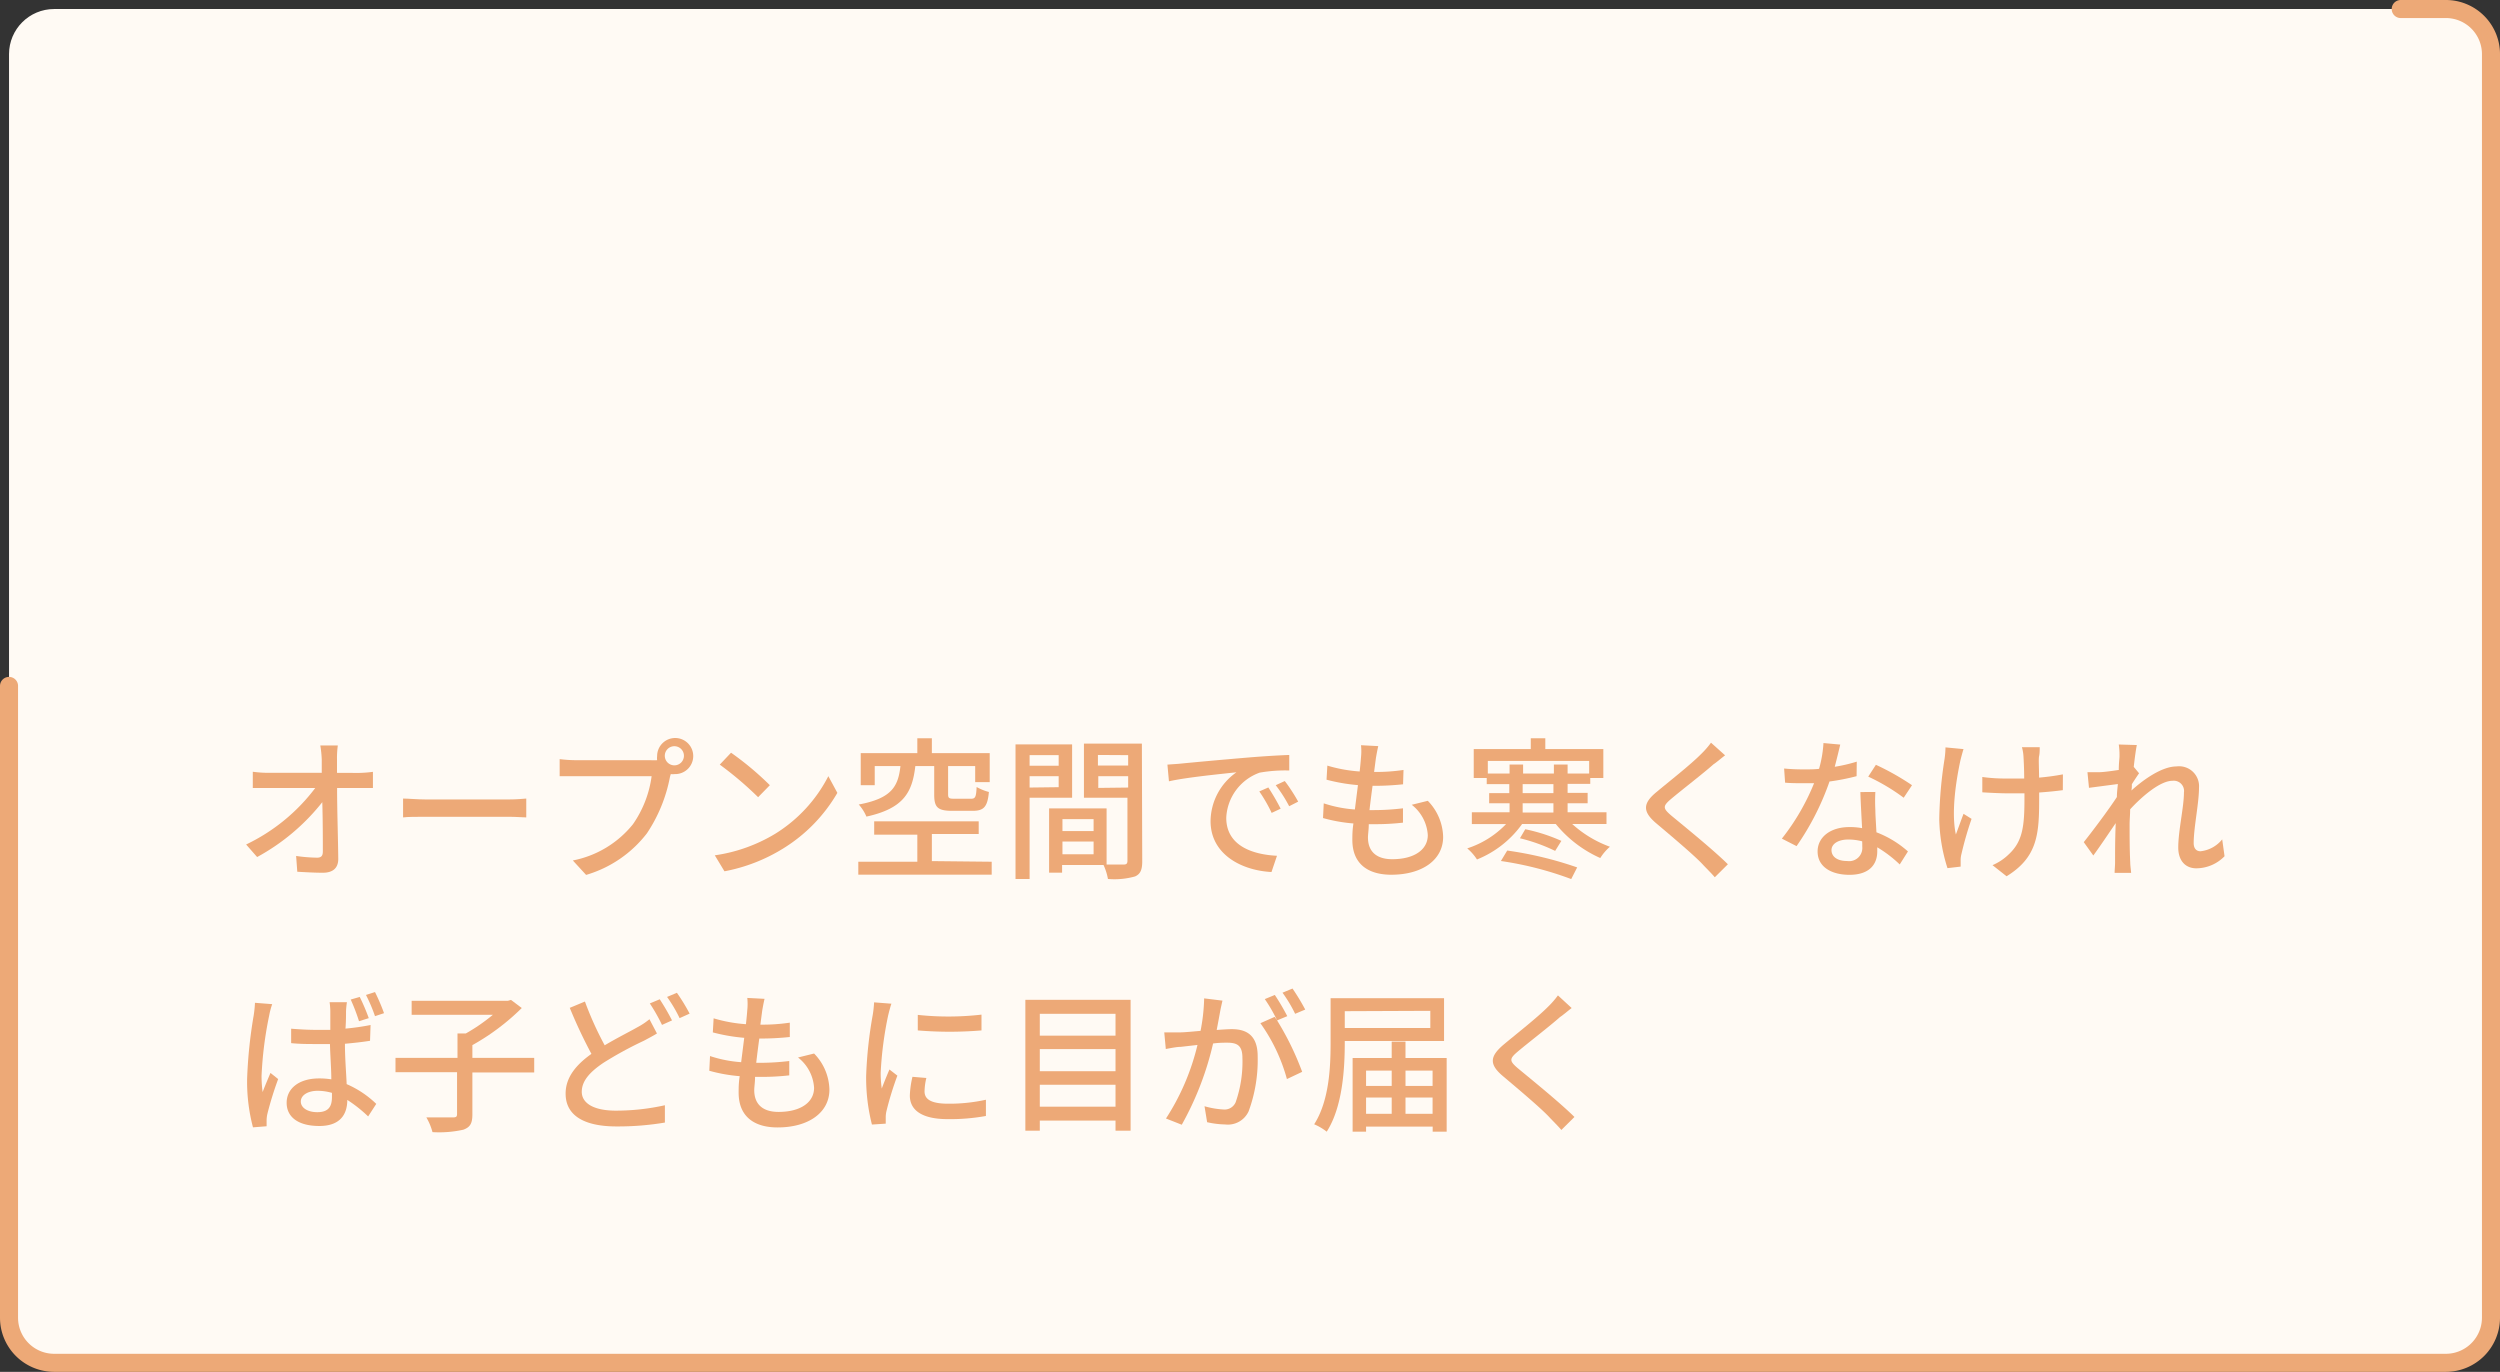
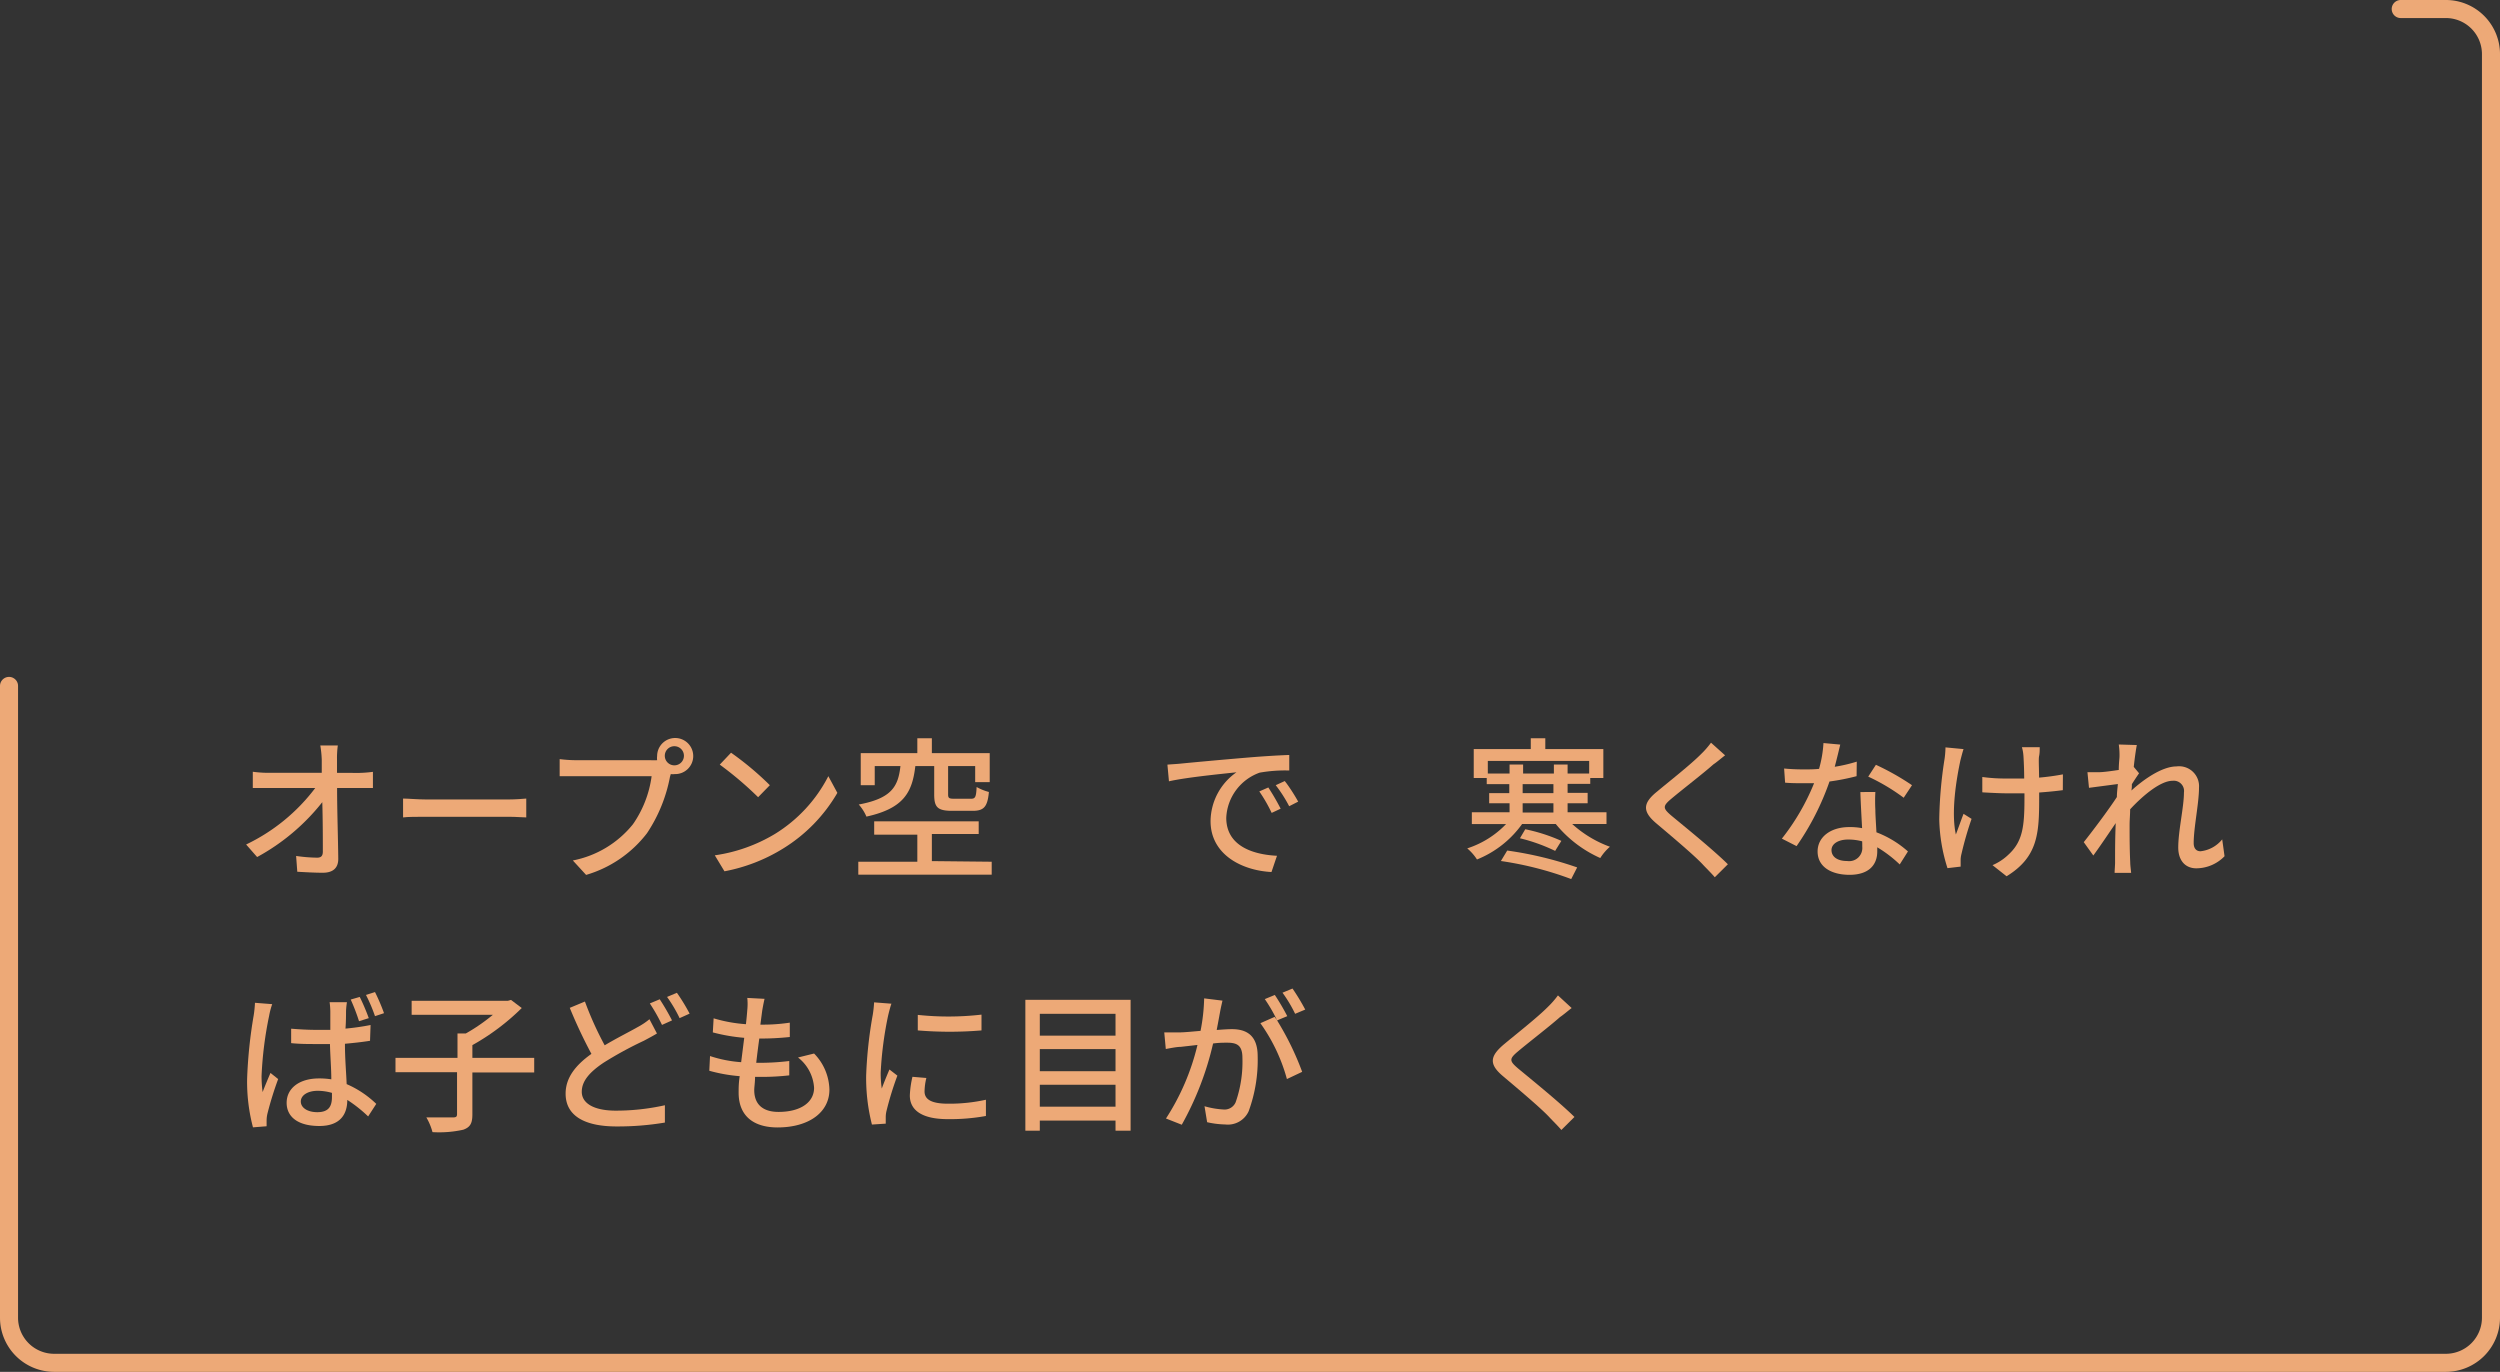
<svg xmlns="http://www.w3.org/2000/svg" viewBox="0 0 277 152">
  <rect x="0" y="0" width="277" height="152" fill="#333333" stroke="none" />
  <defs>
    <style>.a{fill:#fffaf4;}.b{fill:none;stroke:#EDA977;stroke-linecap:round;stroke-linejoin:round;stroke-width:2px;}.c{fill:#EDA977;}</style>
  </defs>
-   <rect class="a" x="1" y="1" width="275" height="150" rx="5" />
  <path class="b" d="M266,1h5a5,5,0,0,1,5,5V146a5,5,0,0,1-5,5H6a5,5,0,0,1-5-5V76" />
  <path class="c" d="M39.74,85.64a13.62,13.62,0,0,0,1.58-.12v1.79c-.46,0-1.07,0-1.49,0H37.35c0,2.52.11,5.66.13,7.86,0,1-.58,1.53-1.71,1.53-.94,0-1.93-.06-2.83-.11l-.13-1.75a17.31,17.31,0,0,0,2.33.19c.46,0,.63-.22.63-.68,0-1.28,0-3.42-.06-5.47a23.48,23.48,0,0,1-7.22,6.08l-1.22-1.39a20.84,20.84,0,0,0,7.66-6.26H29.75c-.6,0-1.17,0-1.74,0v-1.8a13.08,13.08,0,0,0,1.7.12h5.94c0-.56,0-1,0-1.46a11.77,11.77,0,0,0-.16-1.57h1.94a10.26,10.26,0,0,0-.09,1.57l0,1.46Z" />
  <path class="c" d="M44.66,88.48c.54,0,1.59.1,2.51.1H56.4c.84,0,1.5-.07,1.91-.1v2.09c-.38,0-1.14-.07-1.89-.07H47.17c-1,0-2,0-2.51.07Z" />
  <path class="c" d="M72.09,84.23a6.19,6.19,0,0,0,.72,0,1.85,1.85,0,0,1,0-.46,2,2,0,1,1,1.95,2,2.12,2.12,0,0,1-.44,0l-.09.32a16.87,16.87,0,0,1-2.55,6.24,13.18,13.18,0,0,1-6.74,4.61l-1.47-1.6a11.32,11.32,0,0,0,6.65-4A12.11,12.11,0,0,0,72.2,86H63.85c-.73,0-1.41,0-1.84,0V84.11a15.1,15.1,0,0,0,1.84.12Zm3.69-.49a1.06,1.06,0,1,0-2.12,0,1.06,1.06,0,0,0,2.12,0Z" />
  <path class="c" d="M85.88,92.39A16.15,16.15,0,0,0,91.78,86l1,1.85a17.62,17.62,0,0,1-6,6.16,19,19,0,0,1-6.51,2.53L79.2,94.77A17.78,17.78,0,0,0,85.88,92.39ZM85.3,87,84,88.33a38.55,38.55,0,0,0-4.25-3.61L81,83.4A33.78,33.78,0,0,1,85.3,87Z" />
  <path class="c" d="M109.88,95.48v1.43H95.1V95.48h6.54v-3H96.86V91h11.58v1.41h-5.19v3Zm-8.46-10.6c-.34,2.92-1.29,4.69-5.42,5.6a4.89,4.89,0,0,0-.85-1.34c3.65-.68,4.37-2,4.62-4.26H96.92V87H95.37V83.45h6.27V81.8h1.61v1.65h6.41v3.21h-1.61V84.88h-3V88c0,.43.1.5.66.5h1.89c.46,0,.56-.19.61-1.3a5.62,5.62,0,0,0,1.36.55c-.15,1.66-.57,2.09-1.8,2.09h-2.26c-1.65,0-2-.41-2-1.82V84.88Z" />
-   <path class="c" d="M114.08,88.39v9h-1.56V82.48h6.27v5.91Zm0-4.72v1.17h3.22V83.67Zm3.22,3.55V86h-3.22v1.26Zm9.26,8.21c0,.9-.18,1.41-.8,1.68a8.42,8.42,0,0,1-3,.28,6.31,6.31,0,0,0-.49-1.55h-4.59v.85h-1.44V89.57h6.37v6.22c.84,0,1.65,0,1.92,0s.39-.11.39-.4v-7h-4.82v-6h6.42Zm-8.84-4.67v1.32h3.45V90.76Zm3.45,3.89V93.24h-3.45v1.41Zm.48-11v1.17H125V83.67ZM125,87.26V86h-3.31v1.3Z" />
  <path class="c" d="M130.9,84.6c1.22-.12,4.23-.4,7.32-.66,1.79-.15,3.49-.25,4.63-.29v1.72a16.26,16.26,0,0,0-3.28.24,5.57,5.57,0,0,0-3.7,5c0,3.07,2.85,4.07,5.62,4.21l-.61,1.8c-3.29-.17-6.75-1.94-6.75-5.64A6.68,6.68,0,0,1,137,85.57c-1.46.16-5.59.56-7.48,1l-.17-1.85C130,84.67,130.56,84.64,130.9,84.6Zm11,5-1,.47a16.61,16.61,0,0,0-1.37-2.38l1-.44A26,26,0,0,1,141.88,89.57Zm1.94-.78-1,.51A15.15,15.15,0,0,0,141.35,87l1-.46C142.78,87.07,143.44,88.09,143.82,88.79Z" />
-   <path class="c" d="M158.2,88.73a5.9,5.9,0,0,1,1.7,4c0,2.52-2.28,4.19-5.75,4.19-2.44,0-4.31-1.09-4.31-3.86,0-.44,0-1.07.12-1.82a17.74,17.74,0,0,1-3.37-.6l.08-1.63a14,14,0,0,0,3.45.68l.34-2.7a20,20,0,0,1-3.48-.6l.09-1.56a16.31,16.31,0,0,0,3.58.65c.07-.62.12-1.16.15-1.58a6.51,6.51,0,0,0,0-1.33l1.91.1c-.12.53-.19.92-.26,1.33l-.2,1.53a20.28,20.28,0,0,0,3.26-.22l-.05,1.59a30.32,30.32,0,0,1-3.38.17h0c-.12.87-.24,1.81-.34,2.69H152a27.34,27.34,0,0,0,3.45-.2l0,1.59a27,27,0,0,1-3.14.17h-.65c0,.6-.09,1.11-.09,1.47,0,1.51.89,2.41,2.69,2.41,2.46,0,3.94-1.07,3.94-2.67a4.61,4.61,0,0,0-1.78-3.36Z" />
  <path class="c" d="M174.2,91.3a12.66,12.66,0,0,0,4.18,2.52,5.54,5.54,0,0,0-1.07,1.25,13.37,13.37,0,0,1-4.93-3.77h-3.73a11.34,11.34,0,0,1-5,3.93A5.58,5.58,0,0,0,162.57,94a10.39,10.39,0,0,0,4.3-2.69h-3.79V90h4.18V89H165V87.88h2.23v-1h-2.5V86.2h-1.44V83h6.32V81.8h1.61V83h6.43V86.2H176.2v.65h-2.51v1h2.22V89h-2.22v1H178V91.3Zm-6.94-5.59v-1h1.5v1h3.41v-1h1.52v1h2.39v-1.4H164.85v1.4ZM167,94.24a40.61,40.61,0,0,1,7.75,1.87l-.66,1.29a37.57,37.57,0,0,0-7.79-2Zm2-2.36A19.17,19.17,0,0,1,173,93.17l-.69,1.11a19.26,19.26,0,0,0-3.9-1.4Zm-.29-4h3.41v-1h-3.41Zm0,2.15h3.41V89h-3.41Z" />
  <path class="c" d="M191.14,83.69c-.42.32-.95.78-1.29,1-1.12,1-3.45,2.79-4.64,3.79-1,.84-1,1.06,0,1.91,1.41,1.17,4.59,3.74,6.24,5.37L190,97.2c-.41-.48-.89-.94-1.3-1.38-.91-1-3.63-3.28-5.18-4.59S182,89,183.6,87.71c1.29-1.08,3.74-3,4.88-4.16a9.77,9.77,0,0,0,1.1-1.26Z" />
  <path class="c" d="M205.71,86a24.72,24.72,0,0,1-3,.59,29.42,29.42,0,0,1-3.65,7.16l-1.63-.83A25,25,0,0,0,201,86.78c-.41,0-.8,0-1.21,0-.65,0-1.34,0-2-.06l-.11-1.57c.66.07,1.46.1,2.14.1s1.14,0,1.73-.06a13,13,0,0,0,.49-2.86l1.86.17c-.14.58-.36,1.51-.61,2.46a17.77,17.77,0,0,0,2.44-.57Zm2.08,1.75a18.57,18.57,0,0,0,0,2c0,.54.07,1.51.12,2.47a11.21,11.21,0,0,1,3.49,2.12l-.91,1.44A13.88,13.88,0,0,0,208,93.88v.46c0,1.43-.87,2.59-3.08,2.59-1.95,0-3.53-.84-3.53-2.59,0-1.58,1.42-2.7,3.51-2.7a7.29,7.29,0,0,1,1.42.12c-.07-1.33-.16-2.91-.19-4Zm-1.46,5.47a6,6,0,0,0-1.55-.2c-1.12,0-1.85.49-1.85,1.17s.57,1.21,1.73,1.21a1.46,1.46,0,0,0,1.68-1.58C206.34,93.65,206.34,93.46,206.33,93.22Zm4.6-4.83A22,22,0,0,0,207,86.05l.85-1.31a28.23,28.23,0,0,1,4,2.26Z" />
  <path class="c" d="M217.56,83c-.12.35-.25.88-.34,1.22-.47,2.18-1.05,5.78-.51,8.24.24-.62.56-1.54.85-2.29l.89.56a38.24,38.24,0,0,0-1.12,3.89,2.72,2.72,0,0,0-.09.77c0,.17,0,.42,0,.63l-1.46.17a18.91,18.91,0,0,1-.91-5.39,46.7,46.7,0,0,1,.59-6.73,10.08,10.08,0,0,0,.1-1.26Zm11,4.55c-.74.1-1.64.19-2.62.26v.63c0,3.9-.14,6.52-3.61,8.65l-1.56-1.23a5.89,5.89,0,0,0,1.79-1.19c1.58-1.46,1.75-3.18,1.75-6.25V87.9c-.68,0-1.36,0-2,0s-1.88-.06-2.67-.11v-1.7a18.4,18.4,0,0,0,2.64.17l2,0c0-1-.05-2-.08-2.47s-.11-.78-.17-1H226c0,.32,0,.68-.07,1s0,1.36,0,2.37a26.46,26.46,0,0,0,2.64-.36Z" />
  <path class="c" d="M246.48,94.87a4.39,4.39,0,0,1-3.13,1.34c-1.17,0-2-.81-2-2.31,0-1.85.63-4.49.63-6.08a1.14,1.14,0,0,0-1.26-1.31c-1.31,0-3.24,1.58-4.7,3.16,0,.59-.06,1.17-.06,1.7,0,1.46,0,2.67.07,4.2,0,.3.07.8.1,1.14h-1.83c0-.29.05-.84.05-1.11,0-1.56,0-2.53.07-4.4-.78,1.15-1.77,2.62-2.48,3.59l-1.06-1.48c.94-1.18,2.77-3.61,3.67-5,0-.47.07-1,.11-1.44l-3.2.42-.17-1.73c.42,0,.78,0,1.26,0s1.41-.13,2.21-.25c0-.73.08-1.28.08-1.46a7.93,7.93,0,0,0-.08-1.36l2,.06c-.09.43-.22,1.33-.34,2.42l.59.71c-.22.31-.53.78-.8,1.21,0,.24,0,.46-.05.7,1.31-1.19,3.37-2.67,5-2.67a2.21,2.21,0,0,1,2.49,2.36c0,1.7-.59,4.42-.59,6.14,0,.52.24.9.76.9A3.58,3.58,0,0,0,246.22,93Z" />
  <path class="c" d="M30.16,111.26a8.46,8.46,0,0,0-.34,1.29,41.39,41.39,0,0,0-.84,6.67A13.24,13.24,0,0,0,29.1,121c.26-.69.6-1.49.87-2.12l.85.68a37.57,37.57,0,0,0-1.19,3.84,3.44,3.44,0,0,0-.09.77c0,.17,0,.42,0,.62l-1.51.12a19.89,19.89,0,0,1-.65-5.35,52.25,52.25,0,0,1,.73-7.06,12.58,12.58,0,0,0,.14-1.39ZM41,115.32c-.87.14-1.81.24-2.78.33,0,1.66.14,3.19.19,4.47a11,11,0,0,1,3.28,2.19l-.9,1.39a15.13,15.13,0,0,0-2.31-1.83v0c0,1.56-.75,2.89-3.1,2.89s-3.62-1-3.62-2.57,1.35-2.7,3.59-2.7a8.36,8.36,0,0,1,1.36.1c0-1.17-.12-2.6-.15-3.91-.48,0-1,0-1.43,0-1,0-1.89,0-2.87-.1v-1.6c1,.08,1.88.13,2.89.13H36.6c0-.85,0-1.57,0-2a8.06,8.06,0,0,0-.08-1.07h1.92a9,9,0,0,0-.1,1c0,.43,0,1.14-.06,1.93a26.91,26.91,0,0,0,2.78-.4Zm-4.22,5.77a5.84,5.84,0,0,0-1.57-.23c-1.12,0-1.88.5-1.88,1.19s.75,1.18,1.82,1.18c1.26,0,1.63-.63,1.63-1.69Zm3-7.94a22.09,22.09,0,0,0-.92-2.4l1-.29a23.18,23.18,0,0,1,1,2.35Zm1.77-.56a17.77,17.77,0,0,0-1-2.35l1-.32a21.87,21.87,0,0,1,1,2.34Z" />
  <path class="c" d="M59.19,118.83H52.34v4.64c0,1-.24,1.42-1,1.7a12.33,12.33,0,0,1-3.42.27,6.49,6.49,0,0,0-.68-1.63c1.28,0,2.55,0,2.94,0s.46-.1.46-.39v-4.62H43.82v-1.59h6.87v-2.7h.92a20.07,20.07,0,0,0,3-2.07h-9v-1.55H56.27l.35-.1,1.19.9a25.28,25.28,0,0,1-5.47,4.11v1.41h6.85Z" />
  <path class="c" d="M72.79,114.51c-.44.27-.9.51-1.44.8a41.65,41.65,0,0,0-4.46,2.43c-1.49,1-2.43,2-2.43,3.23s1.26,2.09,3.78,2.09a24.85,24.85,0,0,0,5.43-.6v1.92a31.38,31.38,0,0,1-5.36.43c-3.24,0-5.64-1-5.64-3.64,0-1.78,1.14-3.18,2.86-4.4a54.74,54.74,0,0,1-2.4-5.1l1.68-.7A36.91,36.91,0,0,0,67,115.82c1.37-.82,2.75-1.5,3.62-2a7.78,7.78,0,0,0,1.34-.89Zm.31-3.79a26.3,26.3,0,0,1,1.36,2.34l-1.11.5A20.22,20.22,0,0,0,72,111.18ZM75,110a20.77,20.77,0,0,1,1.41,2.31l-1.11.5a15.29,15.29,0,0,0-1.39-2.35Z" />
  <path class="c" d="M90.2,116.73a5.9,5.9,0,0,1,1.7,4c0,2.52-2.28,4.19-5.75,4.19-2.44,0-4.31-1.09-4.31-3.86,0-.44,0-1.07.12-1.82a17.74,17.74,0,0,1-3.37-.6l.08-1.63a14,14,0,0,0,3.45.68l.34-2.7a20,20,0,0,1-3.48-.6l.09-1.56a16.31,16.31,0,0,0,3.58.65c.07-.62.12-1.16.15-1.58a6.51,6.51,0,0,0,0-1.33l1.91.1c-.12.53-.19.92-.26,1.33l-.2,1.53a20.28,20.28,0,0,0,3.26-.22l0,1.59a30.32,30.32,0,0,1-3.38.17h0c-.12.87-.24,1.81-.34,2.69H84a27.34,27.34,0,0,0,3.45-.2l0,1.59a27,27,0,0,1-3.14.17h-.65c0,.6-.09,1.11-.09,1.47,0,1.51.89,2.41,2.69,2.41,2.46,0,3.94-1.07,3.94-2.67a4.61,4.61,0,0,0-1.78-3.36Z" />
  <path class="c" d="M98.77,111.21c-.12.32-.29,1-.36,1.29a39.83,39.83,0,0,0-.83,6.34,11.79,11.79,0,0,0,.12,1.77c.25-.68.59-1.5.85-2.11l.88.68a34.92,34.92,0,0,0-1.21,3.93,3,3,0,0,0-.08.76c0,.17,0,.43,0,.63l-1.53.1a21,21,0,0,1-.64-5.43,47.42,47.42,0,0,1,.73-6.72,12.57,12.57,0,0,0,.15-1.39Zm3.87,8.23a6.66,6.66,0,0,0-.2,1.49c0,.77.56,1.36,2.6,1.36a18.71,18.71,0,0,0,4.2-.44l0,1.8A22.16,22.16,0,0,1,105,124c-2.86,0-4.19-1-4.19-2.61a10.5,10.5,0,0,1,.29-2.08Zm6.11-7v1.73a42.67,42.67,0,0,1-7.06,0v-1.72A32,32,0,0,0,108.75,112.42Z" />
  <path class="c" d="M125.27,110.78v14.5H123.6v-1.12h-8.39v1.12h-1.6v-14.5Zm-10.06,1.55v2.42h8.39v-2.42Zm0,3.91v2.45h8.39v-2.45Zm8.39,6.38v-2.43h-8.39v2.43Z" />
  <path class="c" d="M135.45,110.87c-.08.36-.18.78-.25,1.16s-.24,1.32-.39,2.09c.68-.05,1.29-.09,1.68-.09,1.62,0,2.86.68,2.86,3a16.49,16.49,0,0,1-1,6.1,2.53,2.53,0,0,1-2.6,1.46,9.77,9.77,0,0,1-2-.25l-.29-1.77a9.38,9.38,0,0,0,2.07.36,1.34,1.34,0,0,0,1.38-.8,13.54,13.54,0,0,0,.75-4.92c0-1.44-.65-1.68-1.72-1.68-.34,0-.9,0-1.53.09a34,34,0,0,1-3.47,9l-1.75-.69a26,26,0,0,0,3.49-8.15l-1.84.21c-.44,0-1.19.15-1.67.24l-.17-1.84c.58,0,1.06,0,1.64,0s1.44-.09,2.38-.17a20.74,20.74,0,0,0,.4-3.6Zm6.05,2.19a31.71,31.71,0,0,1,2.78,5.7l-1.69.8a19.4,19.4,0,0,0-2.94-6.19l1.58-.7.27.38a17,17,0,0,0-1.36-2.35l1.11-.46a24.93,24.93,0,0,1,1.38,2.35Zm2-.73a14.93,14.93,0,0,0-1.4-2.34l1.11-.46a24.09,24.09,0,0,1,1.41,2.33Z" />
-   <path class="c" d="M149,115.34v.19c0,2.89-.24,7.12-2,9.86a6.21,6.21,0,0,0-1.39-.82c1.67-2.6,1.82-6.36,1.82-9V110.6H160v4.74Zm0-3.3v1.86h9.48V112Zm11.29,5.19v8.16h-1.55v-.56h-7.38v.56h-1.49v-8.16h4.33v-1.82h1.53v1.82Zm-8.93,1.39v1.7h2.84v-1.7Zm0,4.79h2.84v-1.8h-2.84Zm4.37-4.79v1.7h3v-1.7Zm3,4.79v-1.8h-3v1.8Z" />
  <path class="c" d="M174.14,111.69c-.42.32-.95.78-1.29,1-1.12,1-3.45,2.79-4.64,3.79-1,.84-1,1.06,0,1.91,1.41,1.17,4.59,3.74,6.24,5.37L173,125.2c-.41-.48-.89-.94-1.3-1.38-.91-1-3.63-3.28-5.18-4.59s-1.46-2.19.12-3.52c1.29-1.08,3.74-3,4.88-4.16a9.77,9.77,0,0,0,1.1-1.26Z" />
</svg>